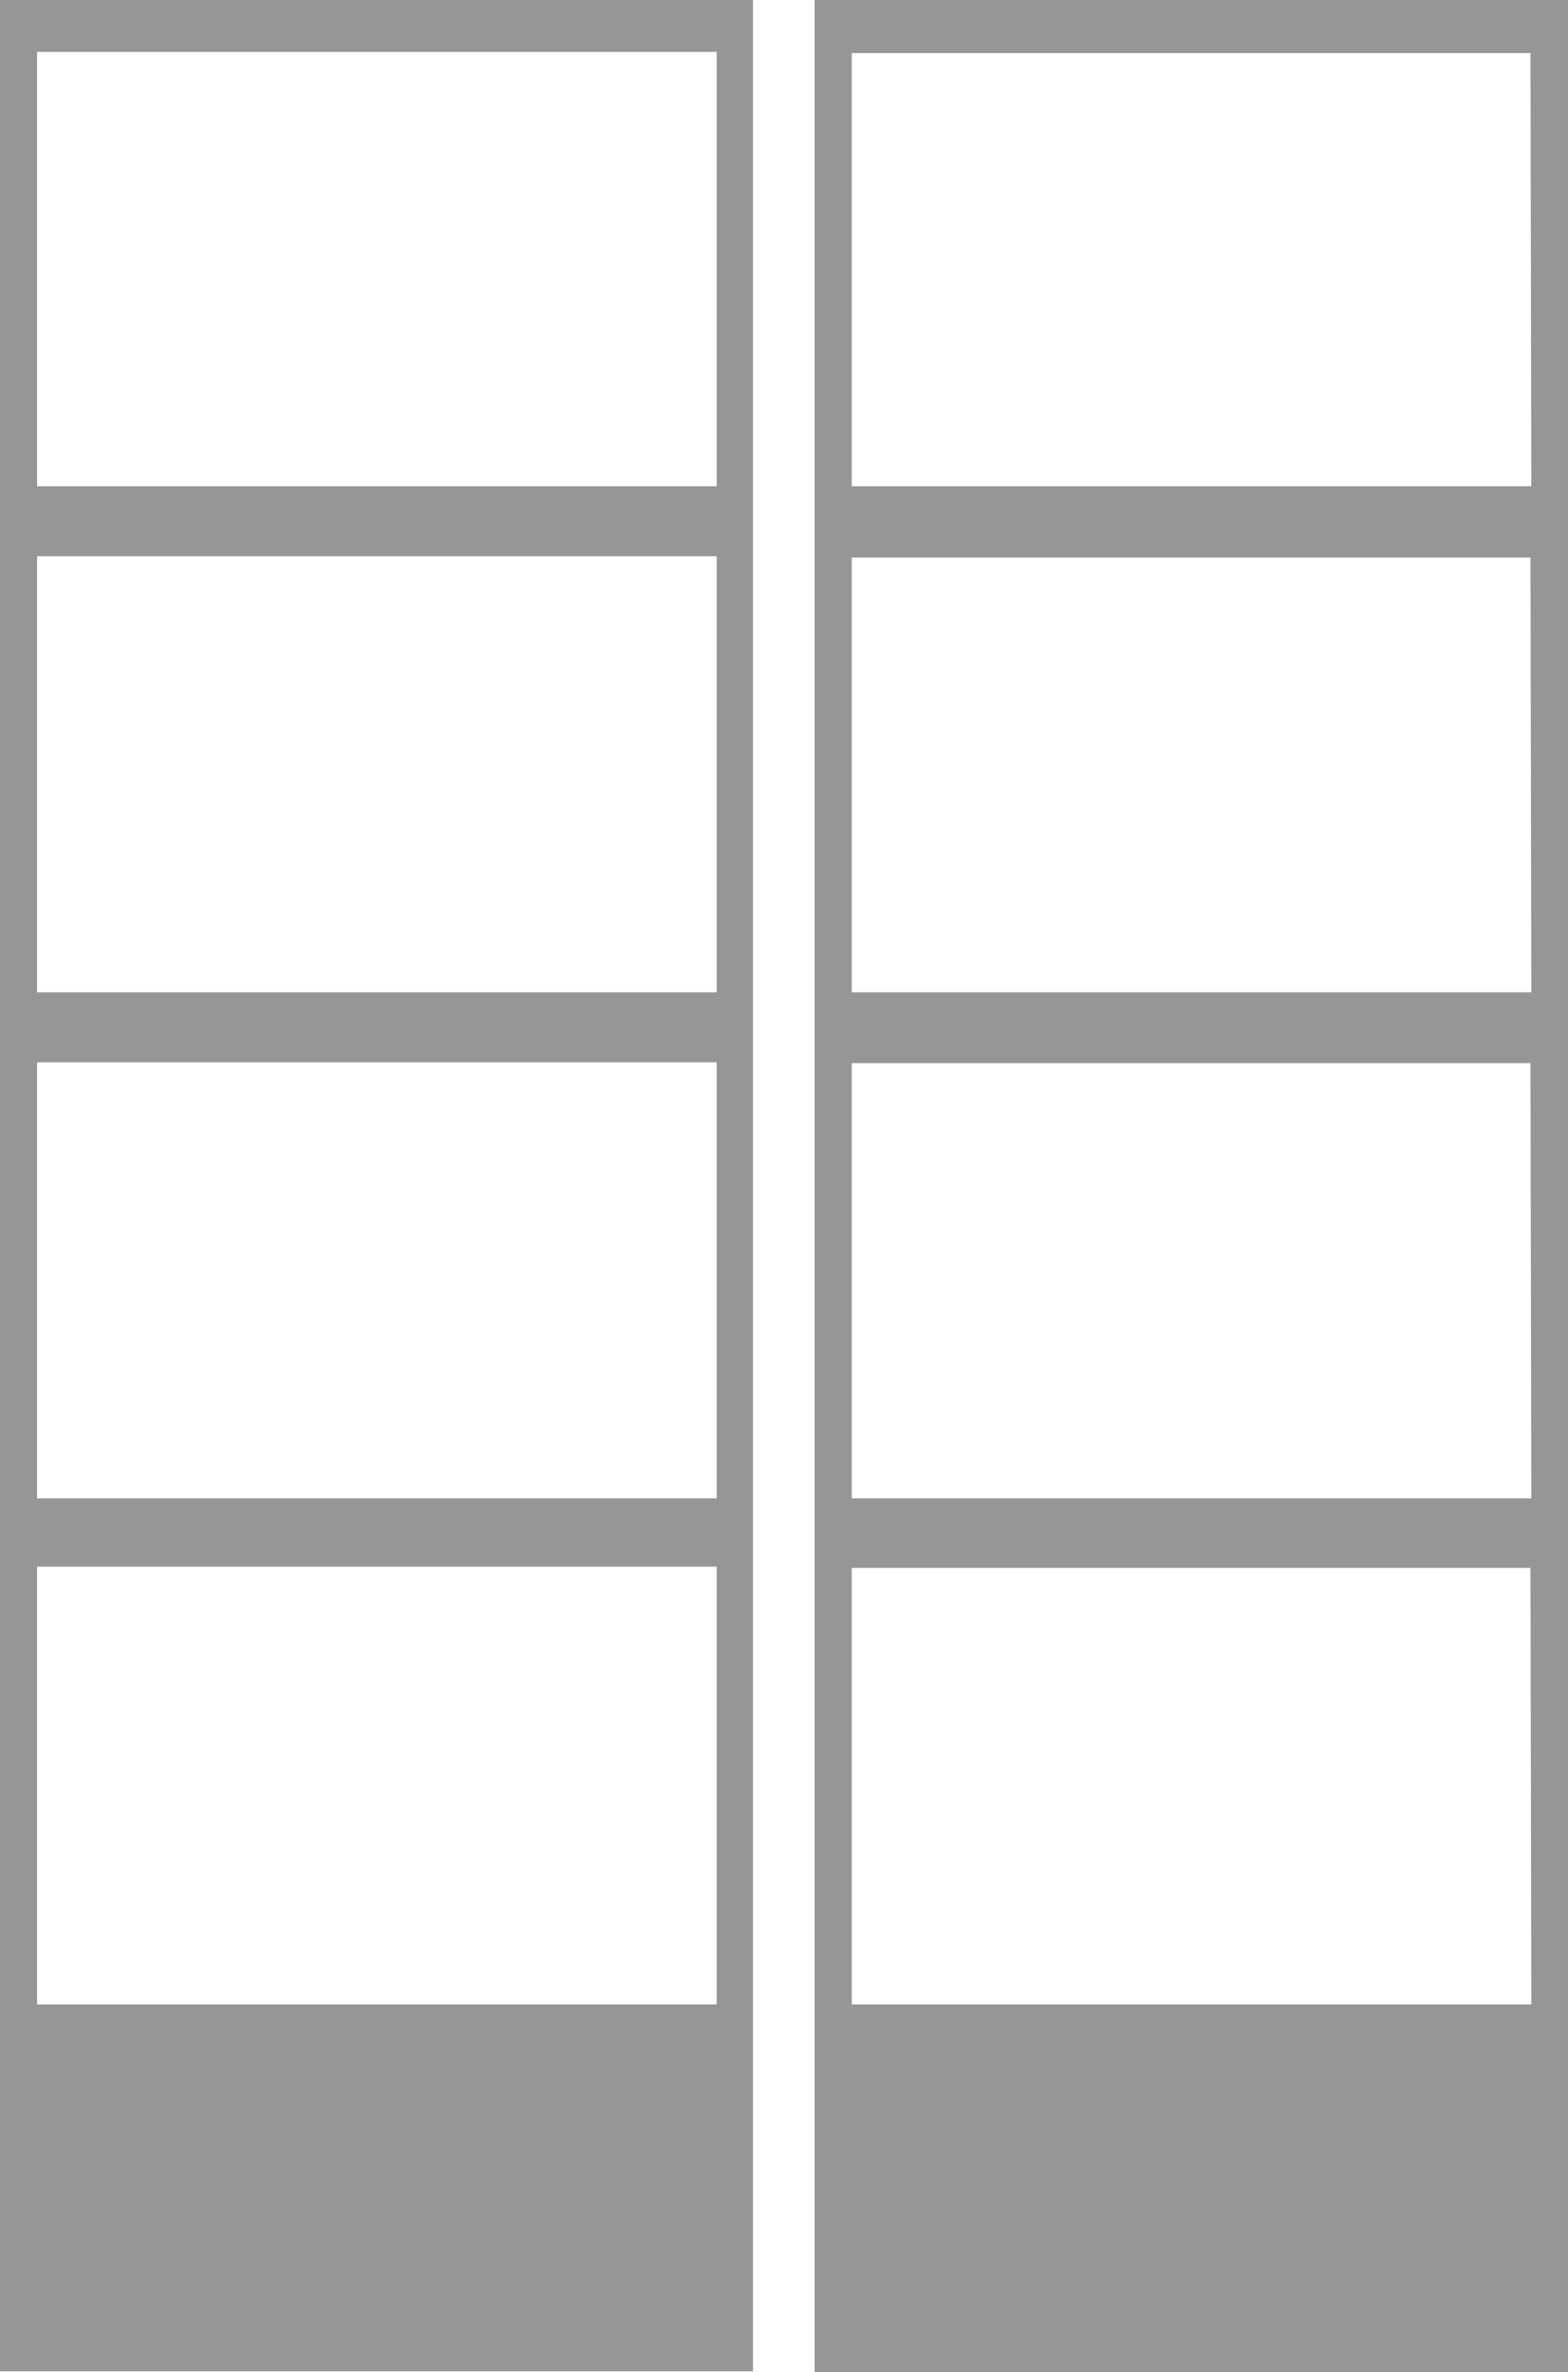
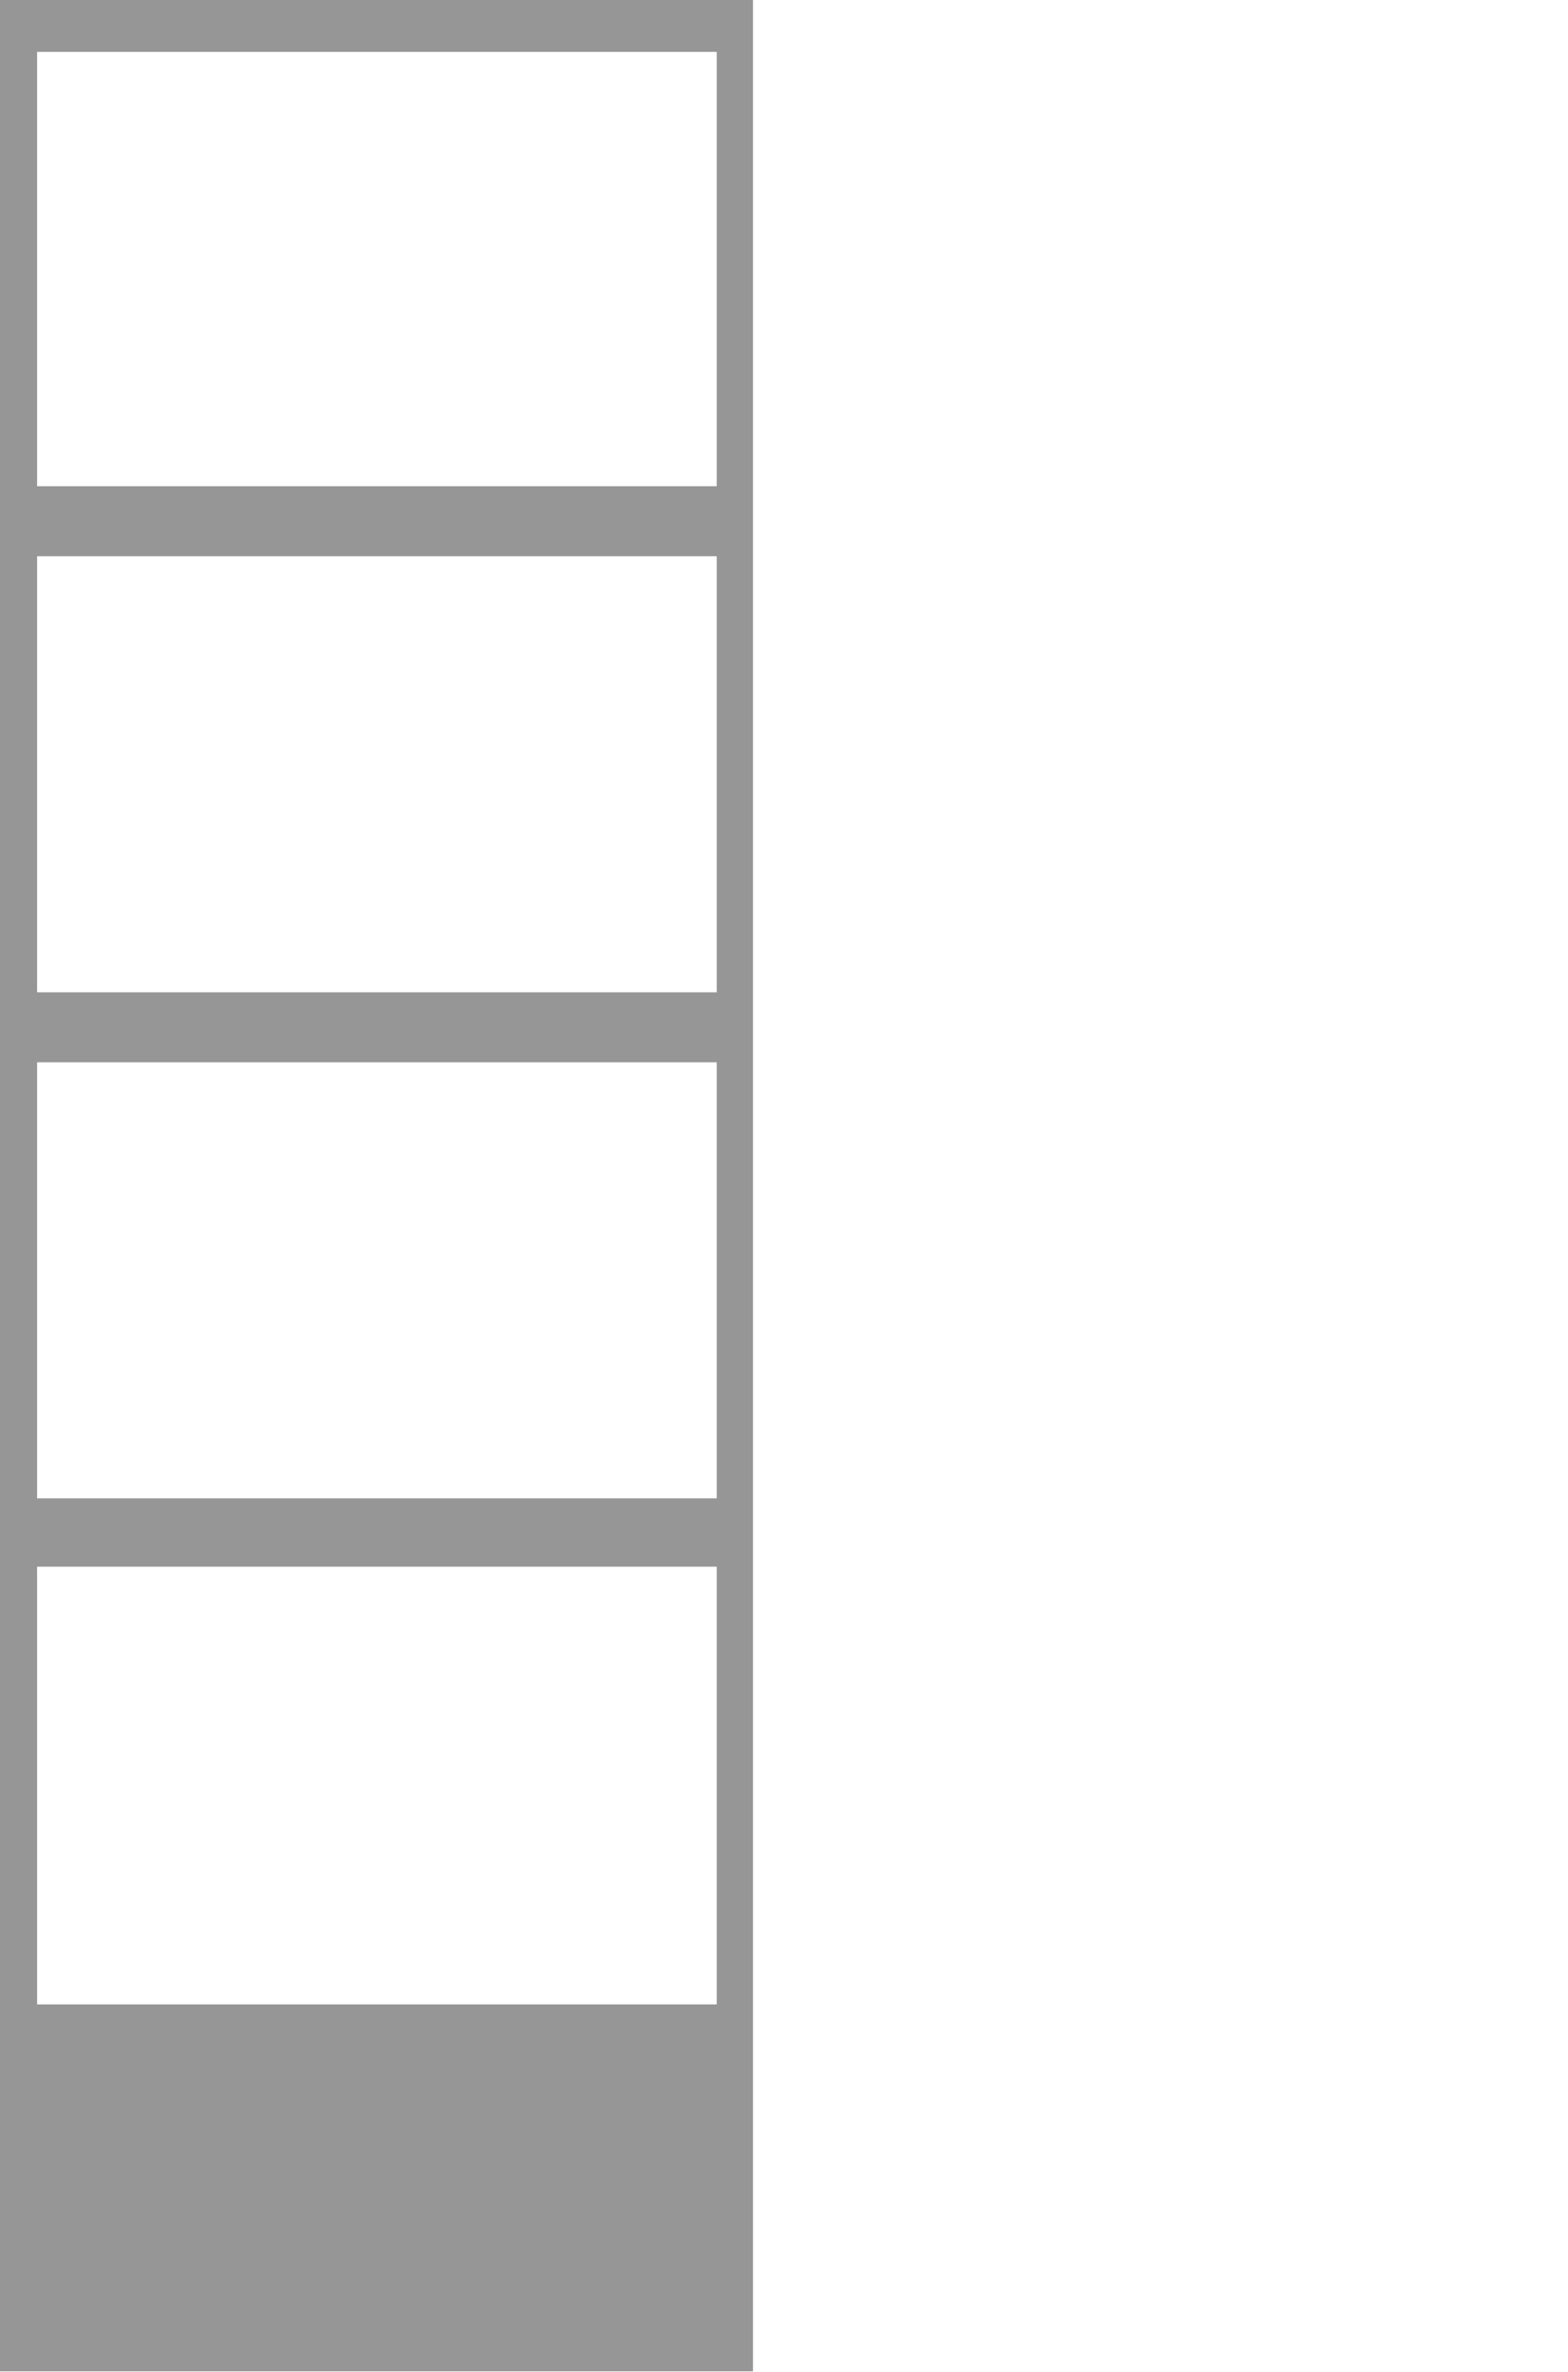
<svg xmlns="http://www.w3.org/2000/svg" viewBox="0 0 37.19 56.25">
  <defs>
    <style>.cls-1{fill:#969696;}</style>
  </defs>
  <title>Fichier 1</title>
  <g id="Calque_2" data-name="Calque 2">
    <g id="Calque_2-2" data-name="Calque 2">
-       <path class="cls-1" d="M19.32,0V56.25H37.19V0Zm17,47.53H20.2V37.18H36.3Zm0-12H20.2V25.21H36.3Zm0-12H20.2V13.22H36.3Zm0-12H20.2V1.26H36.3Z" />
      <path class="cls-1" d="M0,0V56.23H17.86V0ZM17,47.53H.88V37.15H17Zm0-12H.88V25.19H17Zm0-12H.88V13.19H17Zm0-12H.88V1.23H17Z" />
    </g>
  </g>
</svg>